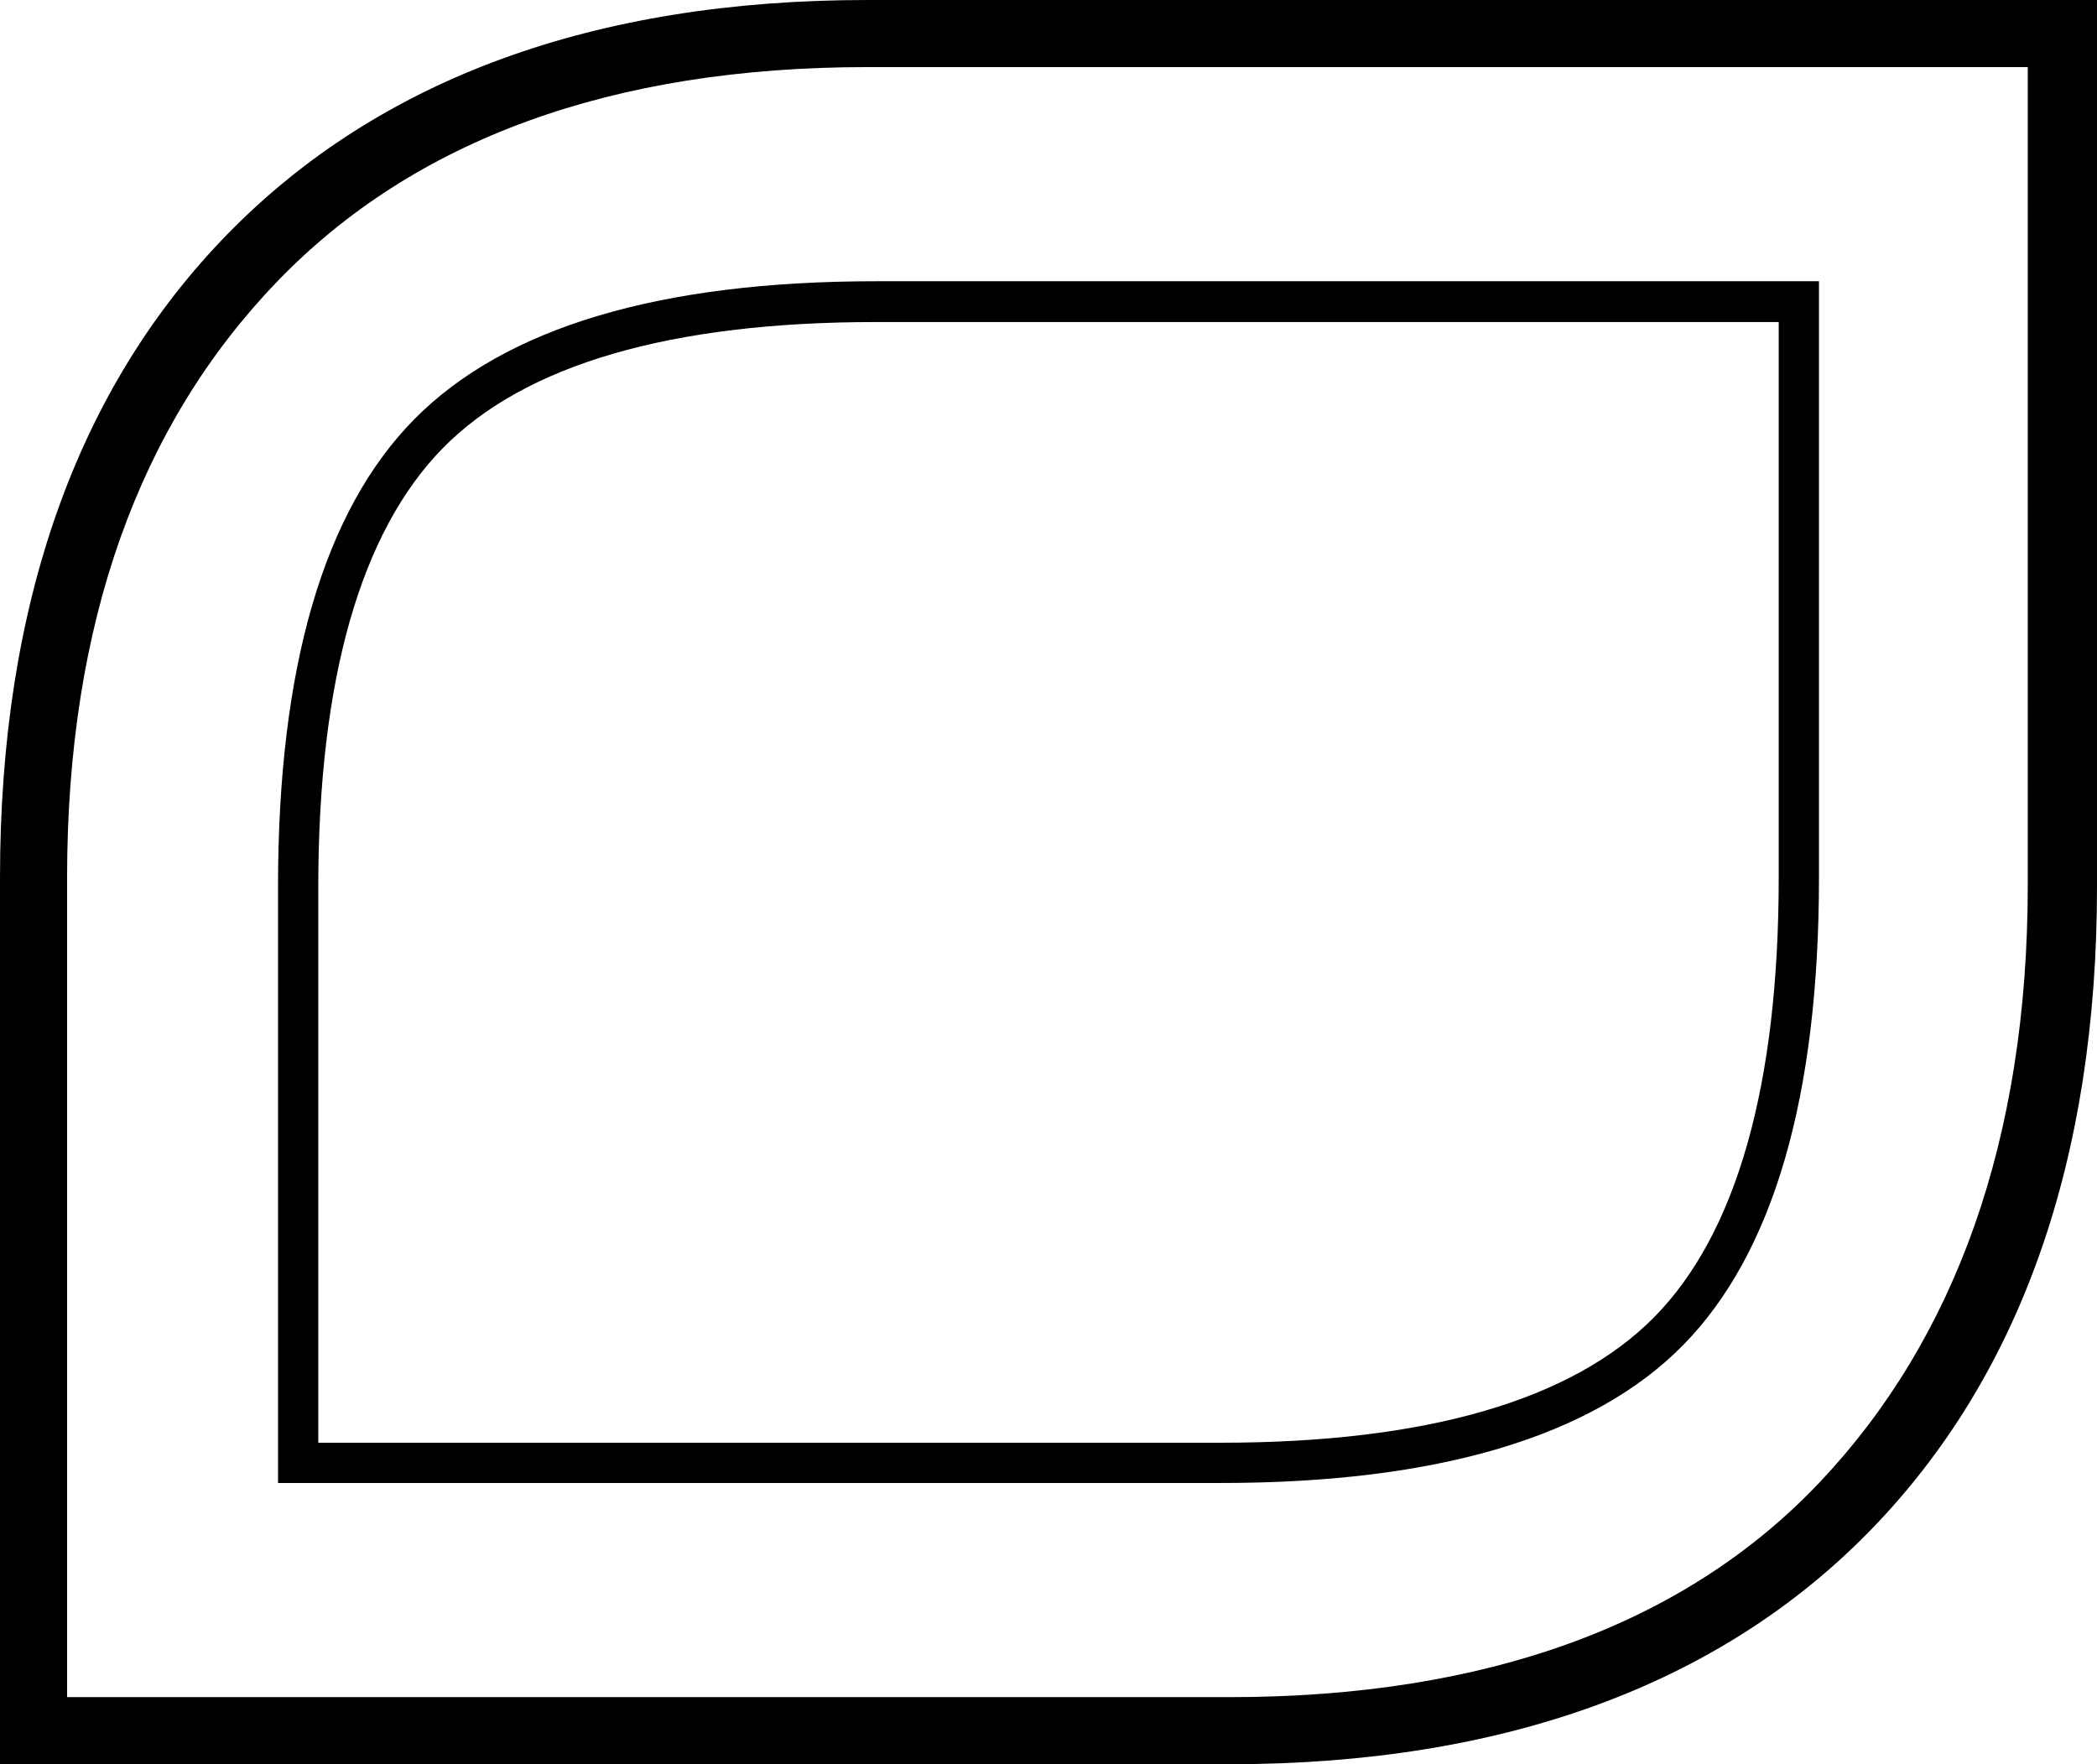
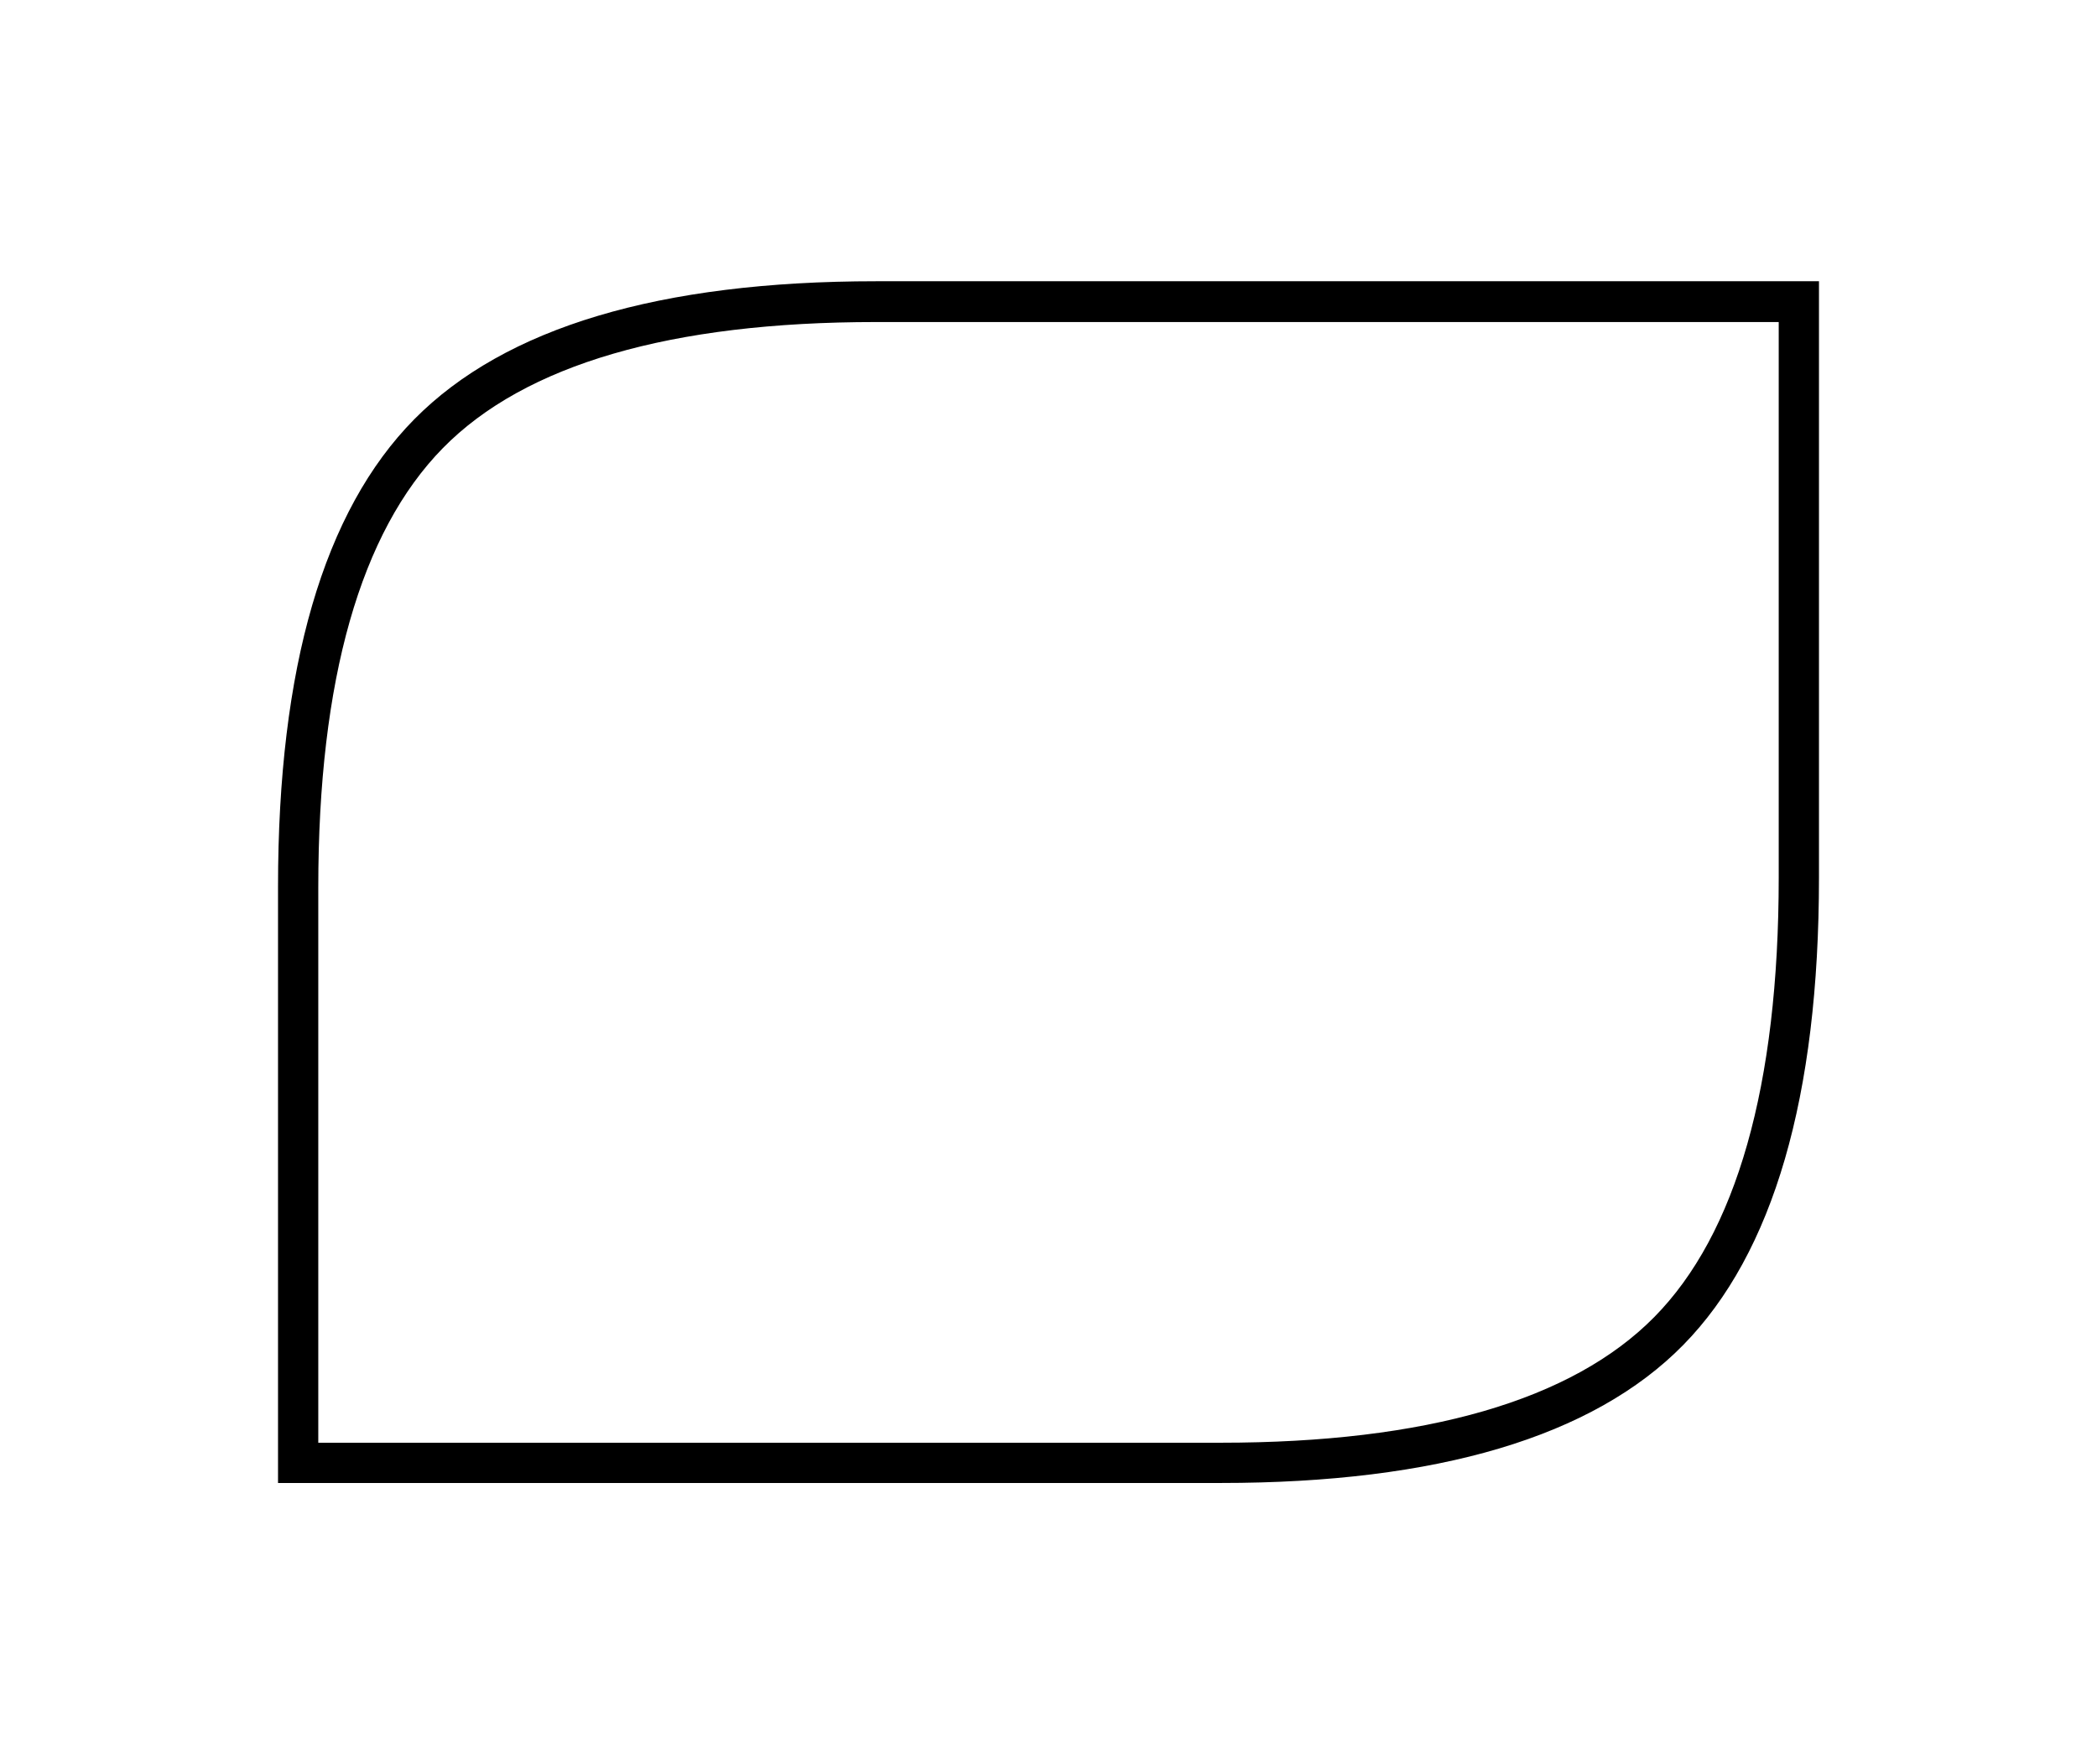
<svg xmlns="http://www.w3.org/2000/svg" viewBox="0 0 39.07 32.87">
  <g id="Layer_2" data-name="Layer 2">
    <g id="Layer_1-2" data-name="Layer 1">
      <g id="subb-poet">
        <path d="M22.74,27.63H5.18V16.52c0-4.08.85-7,2.54-8.71s4.57-2.57,8.6-2.57H33.89V16.35c0,4.08-.85,7-2.53,8.71S26.78,27.63,22.74,27.63ZM5.93,26.88H22.74c3.83,0,6.55-.79,8.08-2.34s2.32-4.31,2.32-8.19V6H16.32c-3.82,0-6.54.79-8.07,2.35s-2.32,4.31-2.32,8.18Z" />
-         <path d="M22.9,32.87H0V16.35c0-5.08,1.43-9.12,4.25-12S11.07,0,16.16,0H39.07V16.52c0,5.08-1.42,9.12-4.23,12S28,32.87,22.9,32.87ZM1.25,31.62H22.9c4.77,0,8.48-1.34,11-4s3.88-6.38,3.88-11.13V1.25H16.16c-4.74,0-8.44,1.34-11,4S1.25,11.6,1.25,16.35Z" />
      </g>
    </g>
  </g>
</svg>